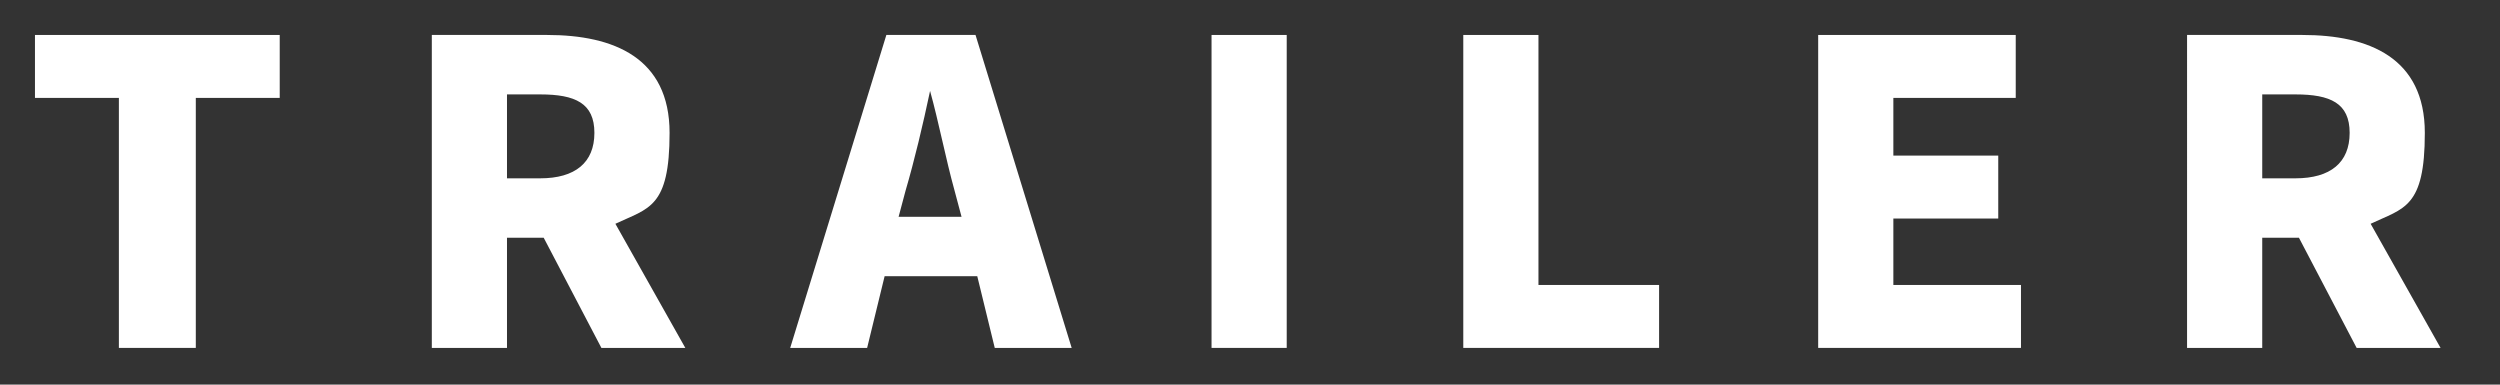
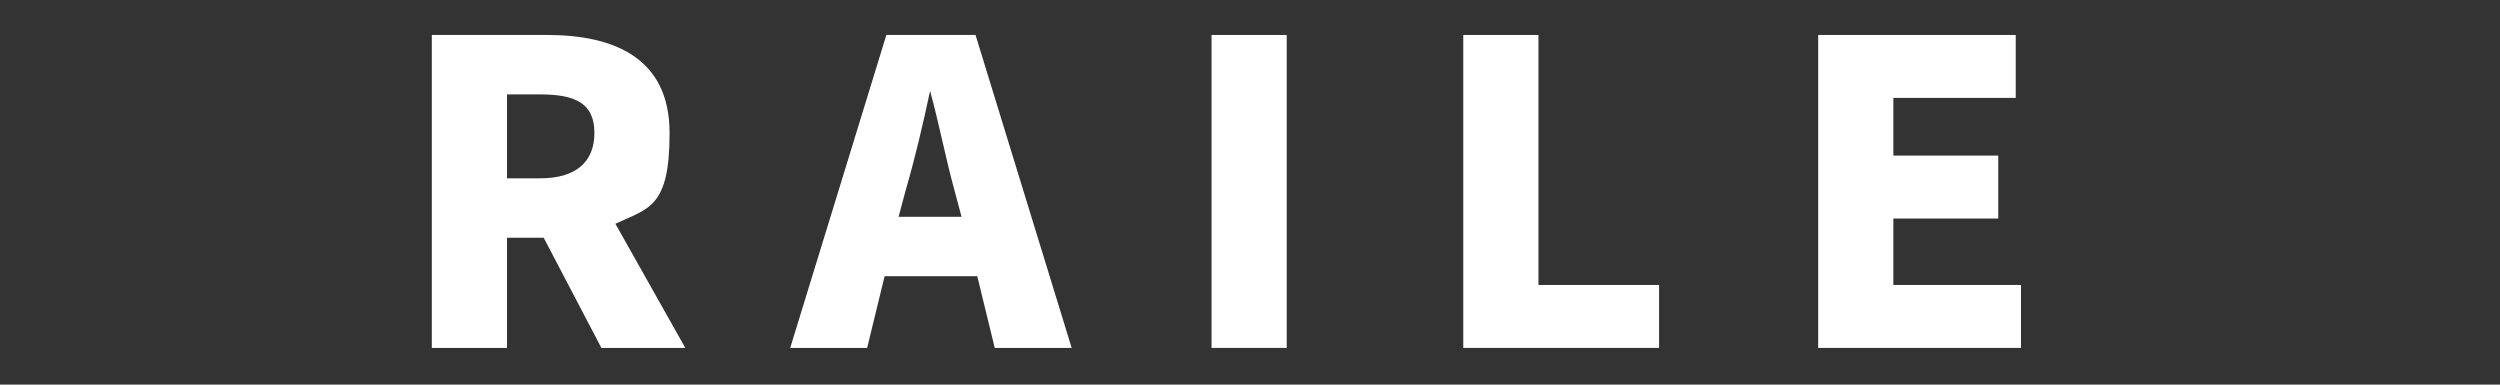
<svg xmlns="http://www.w3.org/2000/svg" id="_レイヤー_1" data-name="レイヤー 1" version="1.1" viewBox="0 0 143 22">
  <rect x="0" y="0" width="143" height="22" fill="#333333" stroke="none" />
  <defs>
    <style>
      .cls-1 {
        fill: #fff;
        stroke-width: 0px;
      }
    </style>
  </defs>
-   <path class="cls-1" d="M129.4,5.4v4.8h1.9c2,0,3.1-.9,3.1-2.6s-1.1-2.2-3.1-2.2h-1.9ZM139.6,19.9h-4.8l-3.3-6.3h-2.1v6.3h-4.3V2h6.6c3.8,0,7,1.3,7,5.6s-1.2,4.3-3.1,5.2l4,7.1Z" />
  <path class="cls-1" d="M104,19.9V2h11.3v3.6h-7v3.3h6v3.6h-6v3.8h7.3v3.6h-11.6Z" />
  <path class="cls-1" d="M83.7,19.9V2h4.3v14.3h6.9v3.6h-11.2Z" />
  <path class="cls-1" d="M69.3,19.9V2h4.3v17.9h-4.3Z" />
  <path class="cls-1" d="M51.4,12.4h3.6l-.4-1.5c-.5-1.8-.9-3.9-1.4-5.7h0c-.4,1.9-.9,4-1.4,5.7l-.4,1.5ZM56.9,19.9l-1-4.1h-5.3l-1,4.1h-4.4l5.5-17.9h5.1l5.5,17.9h-4.5Z" />
  <path class="cls-1" d="M29,5.4v4.8h1.9c2,0,3.1-.9,3.1-2.6s-1.1-2.2-3.1-2.2h-1.9ZM39.2,19.9h-4.8l-3.3-6.3h-2.1v6.3h-4.3V2h6.6c3.8,0,7,1.3,7,5.6s-1.2,4.3-3.1,5.2l4,7.1Z" />
-   <path class="cls-1" d="M6.8,19.9V5.6H2v-3.6h14v3.6h-4.8v14.3h-4.3Z" />
</svg>